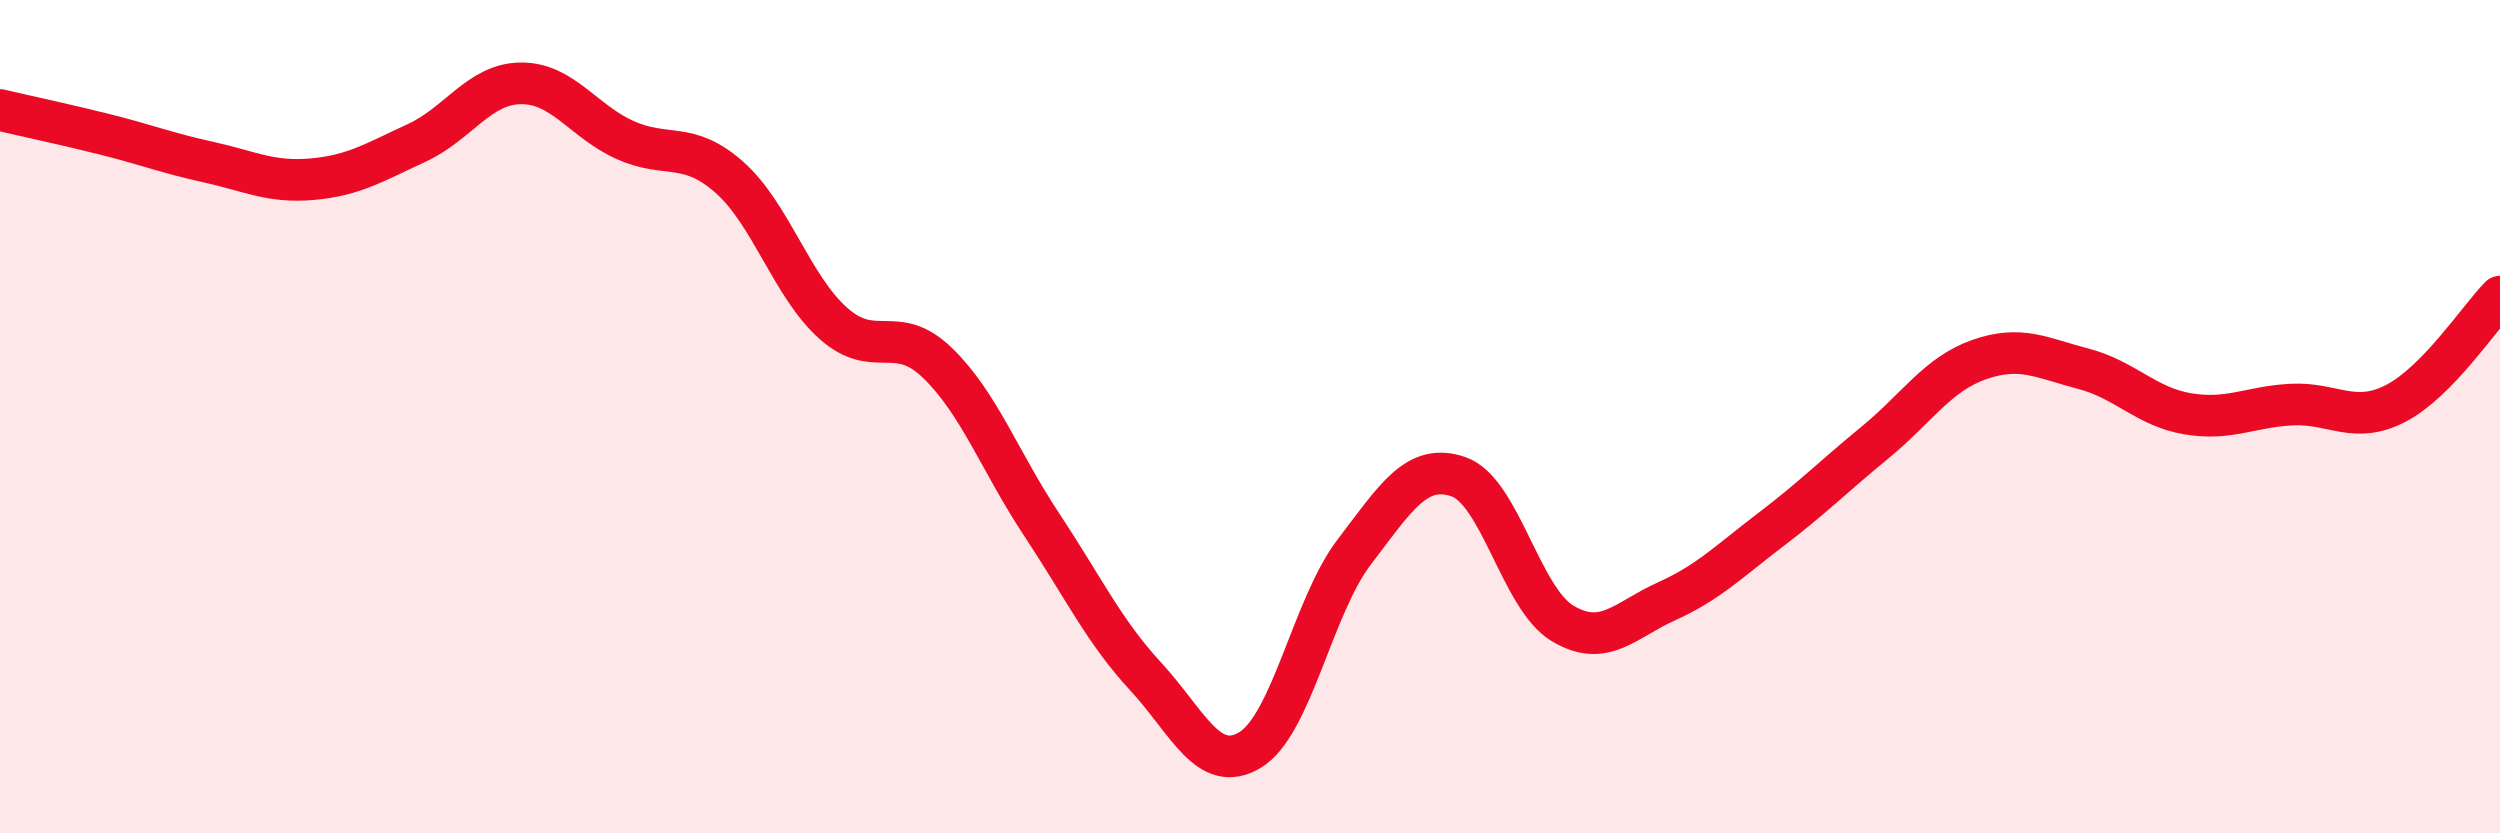
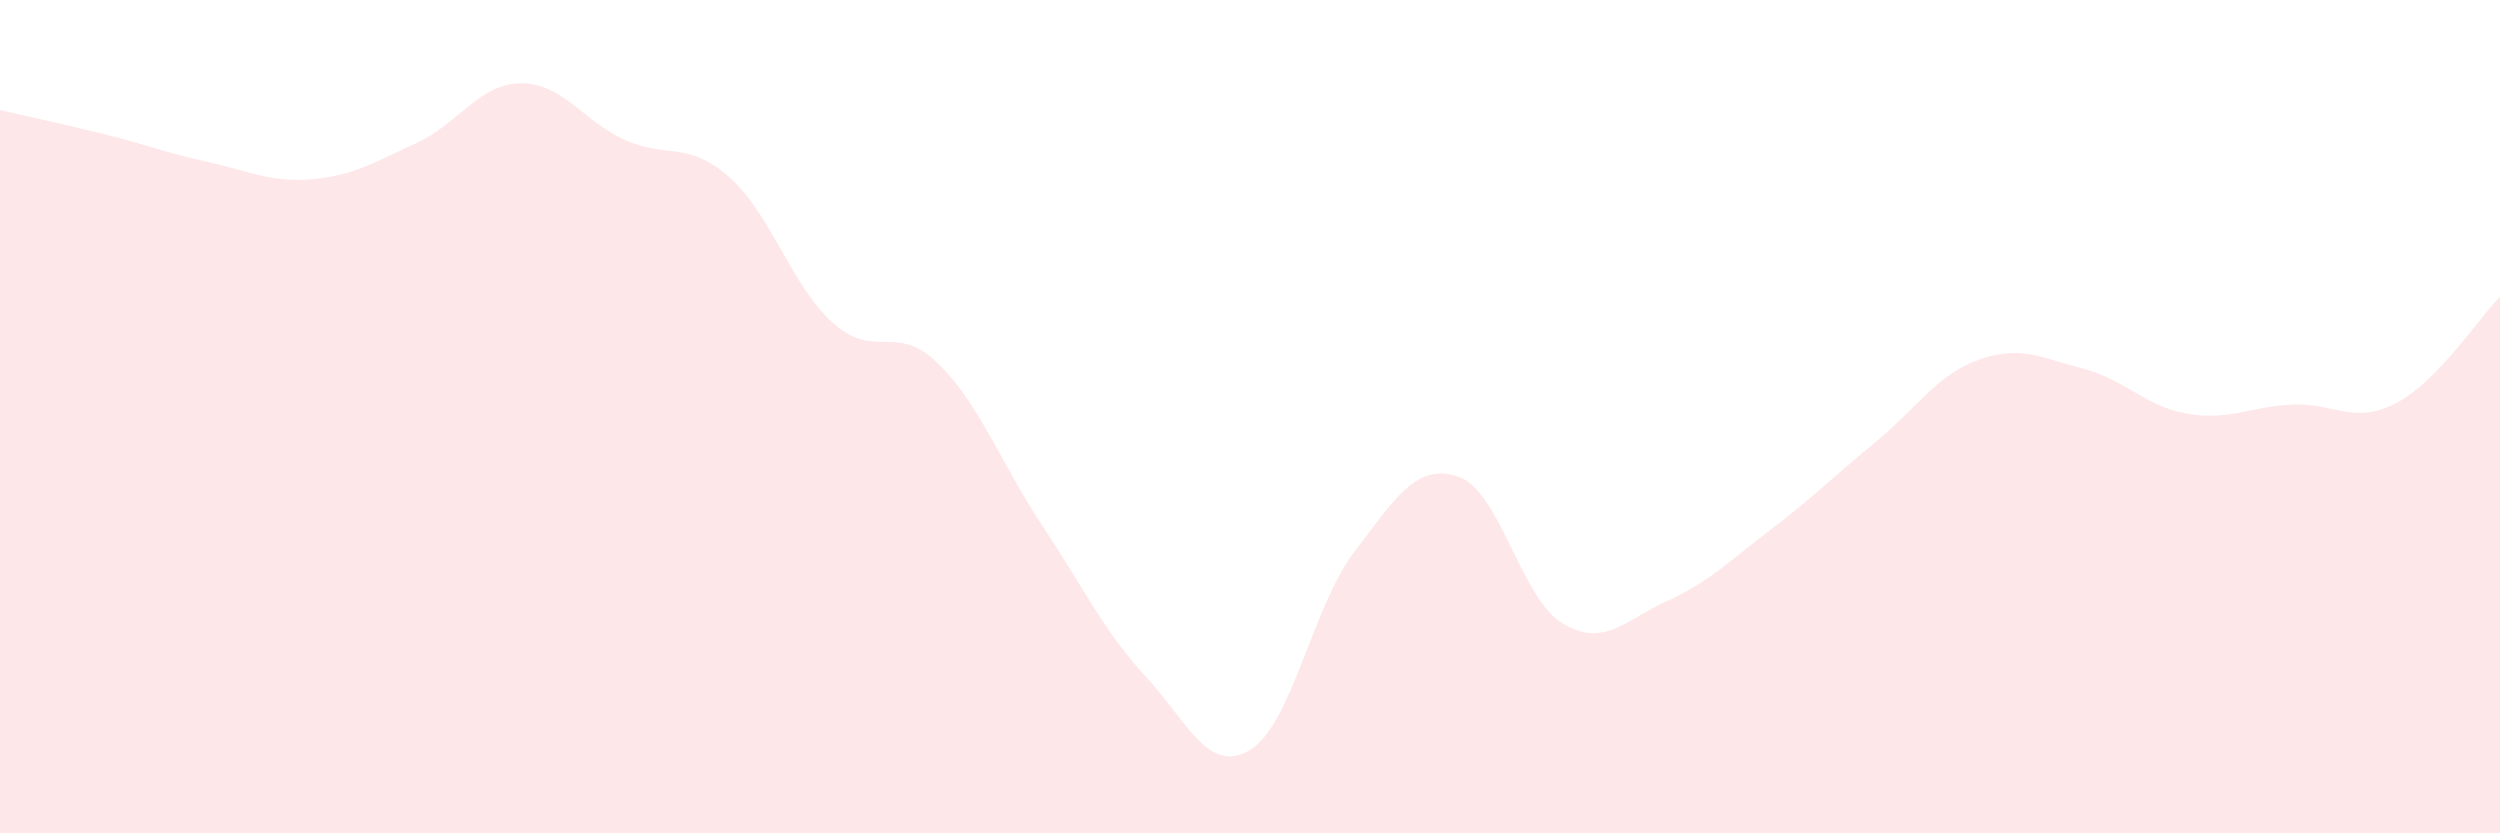
<svg xmlns="http://www.w3.org/2000/svg" width="60" height="20" viewBox="0 0 60 20">
  <path d="M 0,2.64 C 0.5,2.76 1.5,2.97 2.5,3.22 C 3.5,3.47 4,3.67 5,3.89 C 6,4.11 6.5,4.39 7.5,4.3 C 8.5,4.21 9,3.89 10,3.43 C 11,2.97 11.5,2.01 12.5,2 C 13.5,1.99 14,2.91 15,3.36 C 16,3.81 16.5,3.37 17.5,4.25 C 18.5,5.13 19,6.87 20,7.76 C 21,8.65 21.5,7.74 22.5,8.71 C 23.5,9.68 24,11.08 25,12.59 C 26,14.1 26.5,15.16 27.5,16.24 C 28.5,17.32 29,18.6 30,18 C 31,17.4 31.5,14.56 32.5,13.25 C 33.5,11.94 34,11.1 35,11.44 C 36,11.78 36.5,14.36 37.5,14.96 C 38.5,15.56 39,14.88 40,14.43 C 41,13.98 41.5,13.47 42.5,12.71 C 43.5,11.95 44,11.44 45,10.62 C 46,9.8 46.5,8.98 47.5,8.63 C 48.5,8.28 49,8.59 50,8.85 C 51,9.11 51.5,9.76 52.5,9.93 C 53.5,10.1 54,9.76 55,9.71 C 56,9.66 56.5,10.2 57.5,9.68 C 58.5,9.16 59.5,7.63 60,7.12L60 20L0 20Z" fill="#EB0A25" opacity="0.1" stroke-linecap="round" stroke-linejoin="round" />
-   <path d="M 0,2.64 C 0.5,2.76 1.5,2.97 2.5,3.22 C 3.5,3.47 4,3.67 5,3.89 C 6,4.11 6.5,4.39 7.5,4.3 C 8.5,4.21 9,3.89 10,3.43 C 11,2.97 11.5,2.01 12.5,2 C 13.5,1.99 14,2.91 15,3.36 C 16,3.81 16.5,3.37 17.5,4.25 C 18.5,5.13 19,6.87 20,7.76 C 21,8.65 21.5,7.74 22.5,8.71 C 23.5,9.68 24,11.08 25,12.59 C 26,14.1 26.5,15.16 27.5,16.24 C 28.5,17.32 29,18.6 30,18 C 31,17.4 31.5,14.56 32.5,13.25 C 33.5,11.94 34,11.1 35,11.44 C 36,11.78 36.5,14.36 37.5,14.96 C 38.5,15.56 39,14.88 40,14.43 C 41,13.98 41.5,13.47 42.5,12.71 C 43.5,11.95 44,11.44 45,10.62 C 46,9.8 46.5,8.98 47.5,8.63 C 48.5,8.28 49,8.59 50,8.85 C 51,9.11 51.5,9.76 52.5,9.93 C 53.5,10.1 54,9.76 55,9.71 C 56,9.66 56.5,10.2 57.5,9.68 C 58.5,9.16 59.5,7.63 60,7.12" stroke="#EB0A25" stroke-width="1" fill="none" stroke-linecap="round" stroke-linejoin="round" />
</svg>